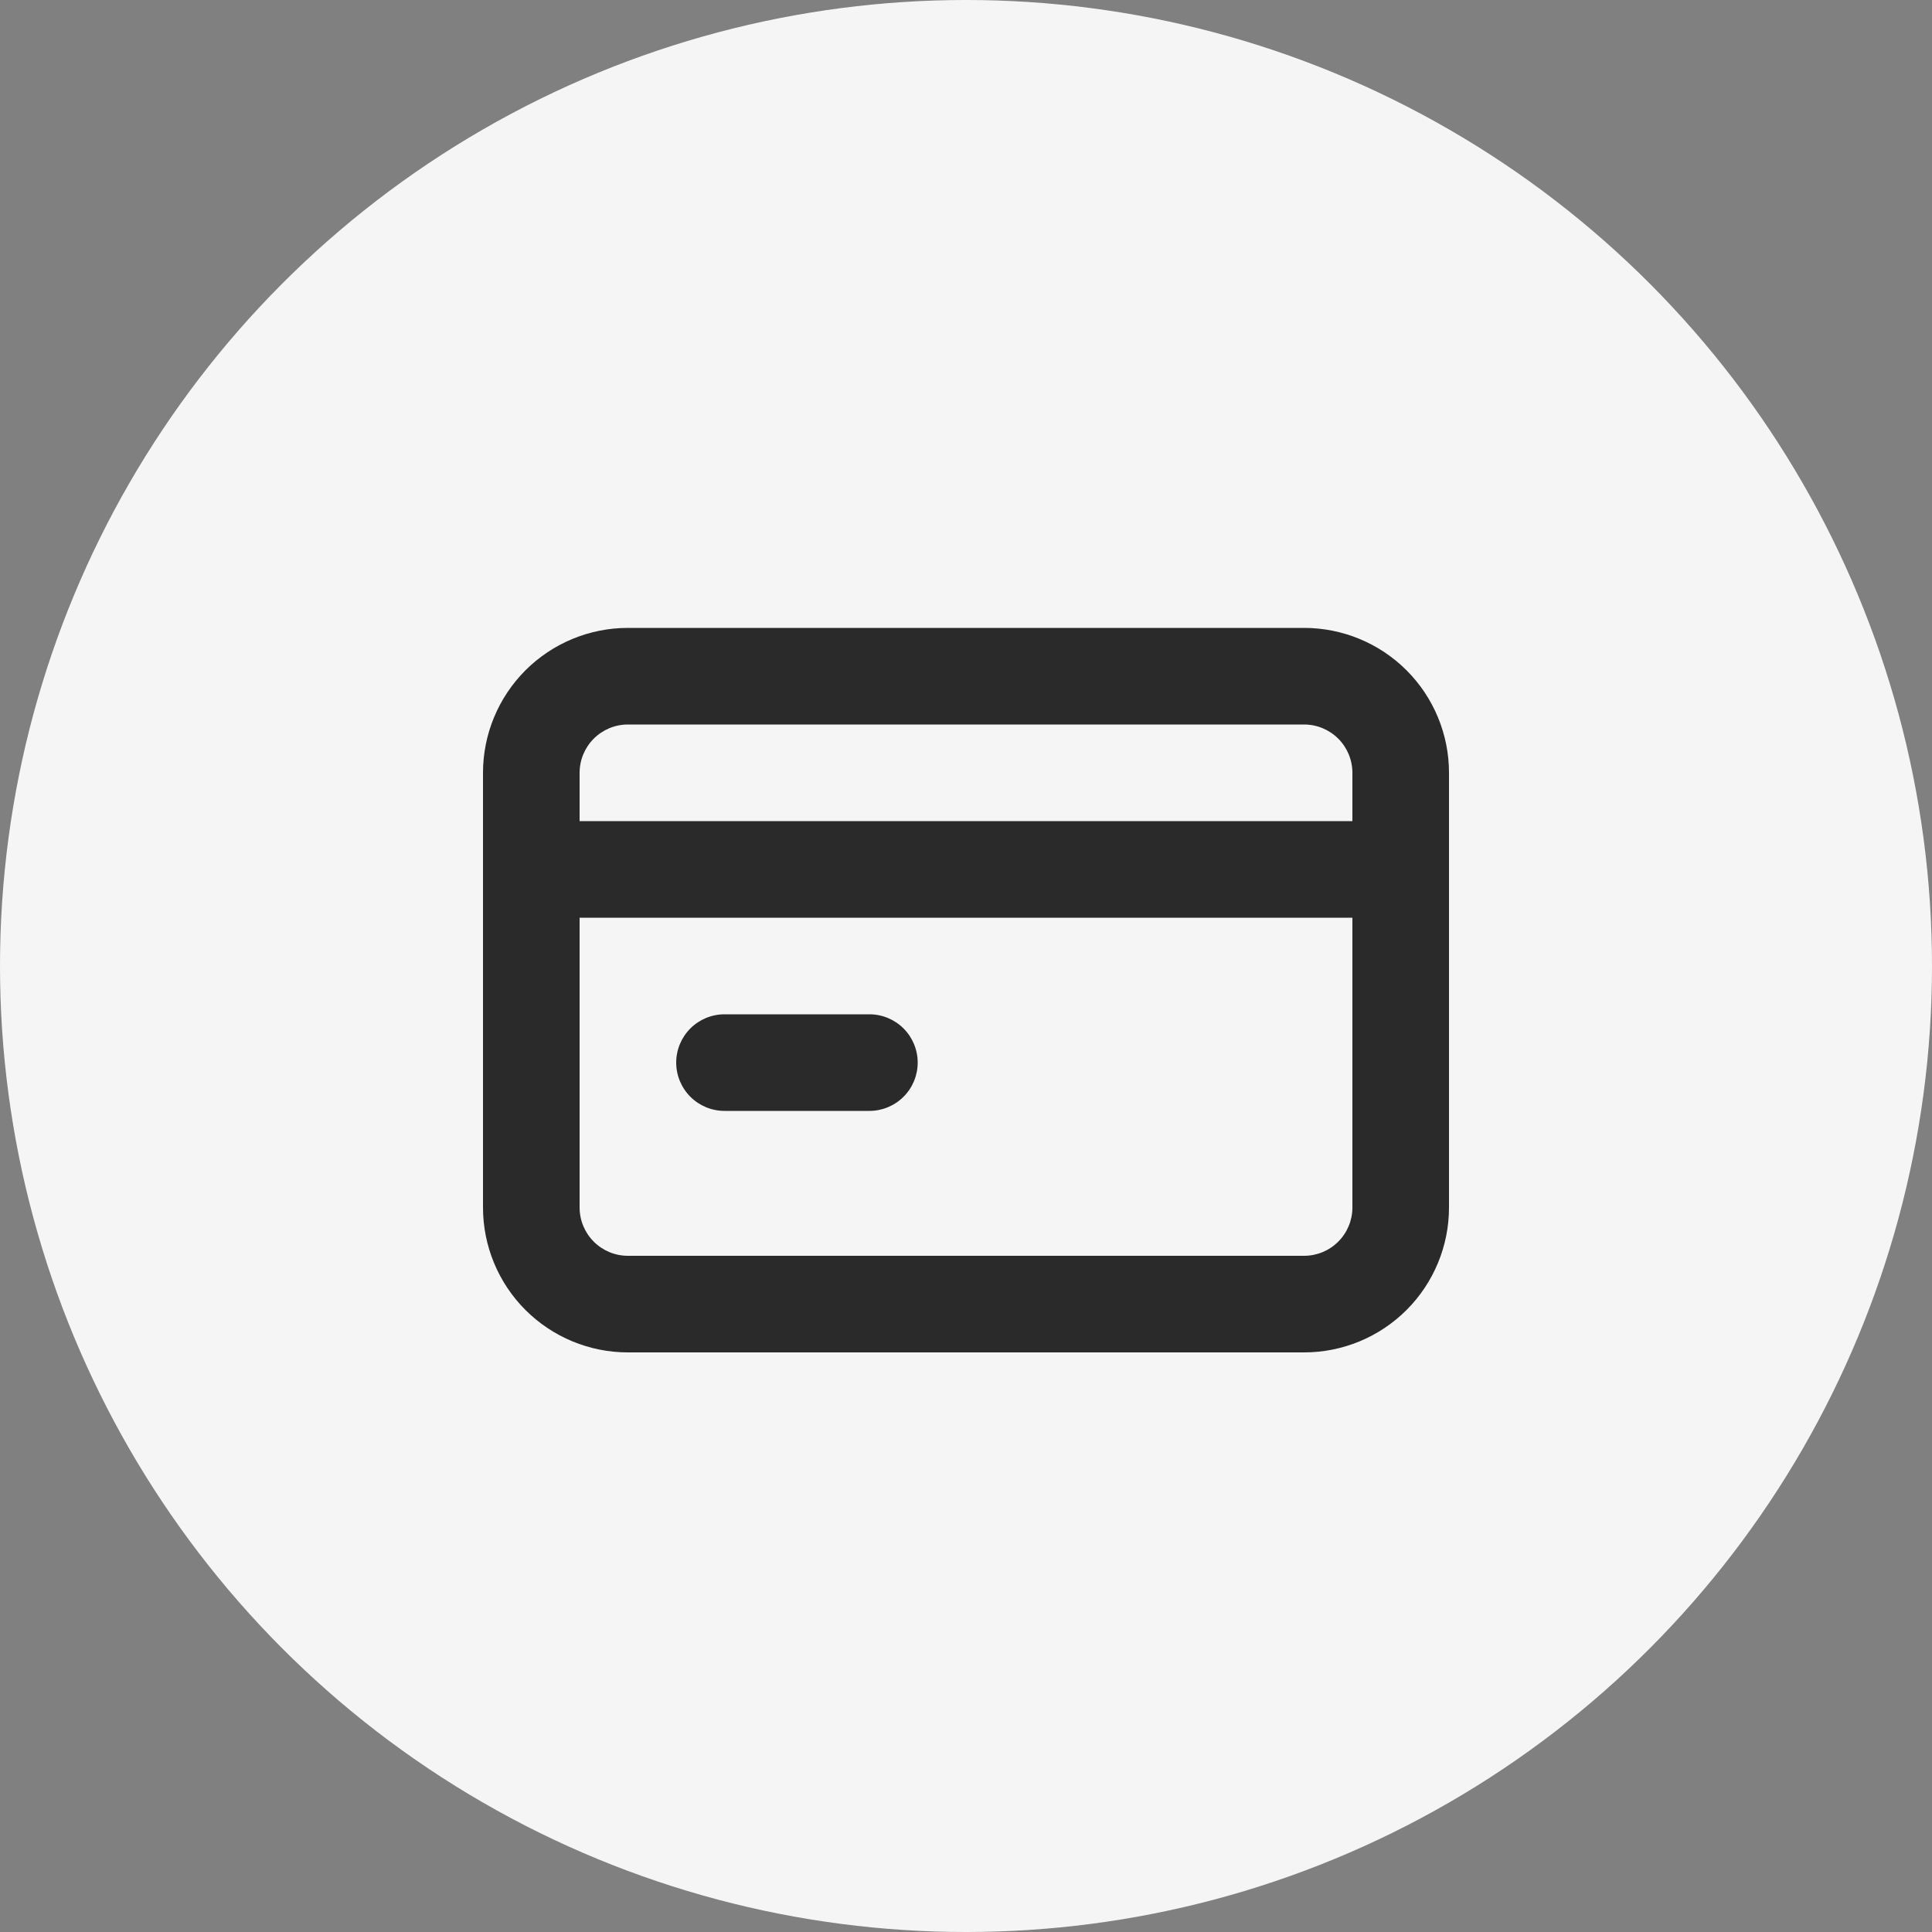
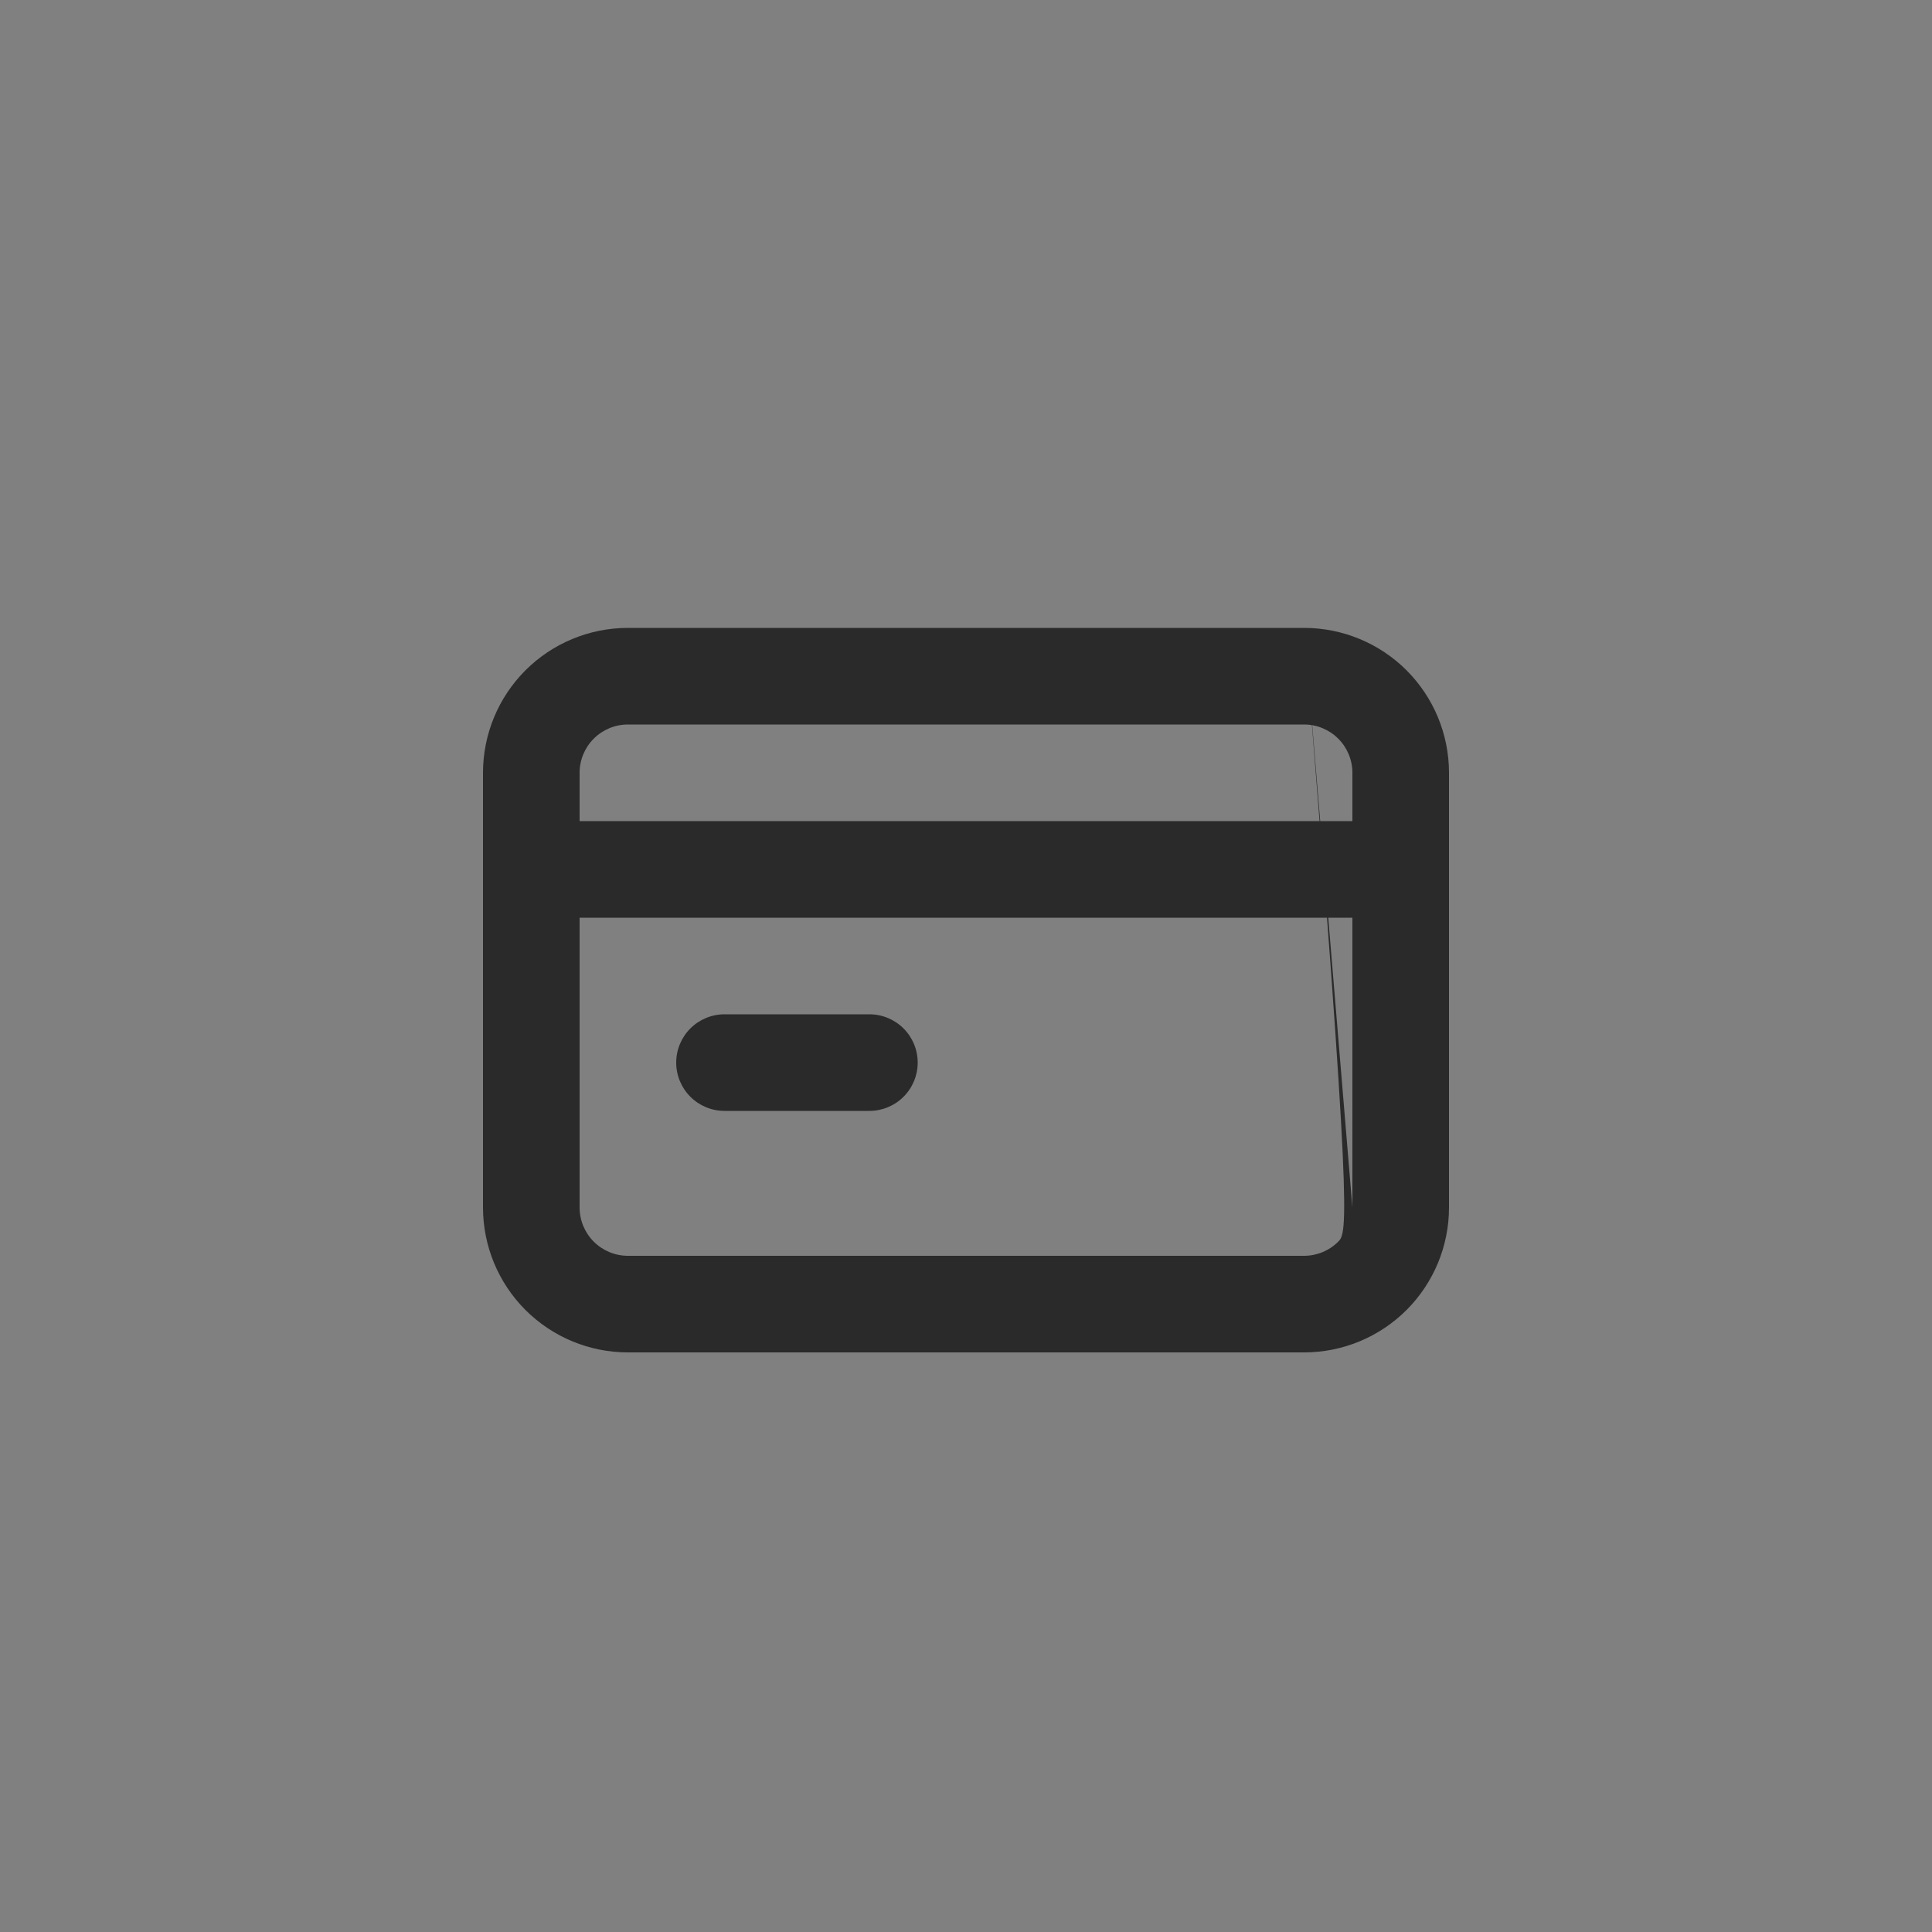
<svg xmlns="http://www.w3.org/2000/svg" width="80" height="80" viewBox="0 0 80 80" fill="none">
  <rect x="0" y="0" width="80" height="80" fill="#808080" stroke="none" />
-   <circle cx="40" cy="40" r="40" fill="#F5F5F5" />
-   <path d="M30 46H36C36.53 46 37.039 45.789 37.414 45.414C37.789 45.039 38 44.53 38 44C38 43.47 37.789 42.961 37.414 42.586C37.039 42.211 36.53 42 36 42H30C29.47 42 28.961 42.211 28.586 42.586C28.211 42.961 28 43.47 28 44C28 44.53 28.211 45.039 28.586 45.414C28.961 45.789 29.47 46 30 46ZM54 26H26C24.409 26 22.883 26.632 21.757 27.757C20.632 28.883 20 30.409 20 32V50C20 51.591 20.632 53.117 21.757 54.243C22.883 55.368 24.409 56 26 56H54C55.591 56 57.117 55.368 58.243 54.243C59.368 53.117 60 51.591 60 50V32C60 30.409 59.368 28.883 58.243 27.757C57.117 26.632 55.591 26 54 26ZM56 50C56 50.53 55.789 51.039 55.414 51.414C55.039 51.789 54.53 52 54 52H26C25.47 52 24.961 51.789 24.586 51.414C24.211 51.039 24 50.53 24 50V38H56V50ZM56 34H24V32C24 31.47 24.211 30.961 24.586 30.586C24.961 30.211 25.47 30 26 30H54C54.53 30 55.039 30.211 55.414 30.586C55.789 30.961 56 31.47 56 32V34Z" fill="#2A2A2A" />
+   <path d="M30 46H36C36.53 46 37.039 45.789 37.414 45.414C37.789 45.039 38 44.53 38 44C38 43.47 37.789 42.961 37.414 42.586C37.039 42.211 36.53 42 36 42H30C29.47 42 28.961 42.211 28.586 42.586C28.211 42.961 28 43.47 28 44C28 44.53 28.211 45.039 28.586 45.414C28.961 45.789 29.47 46 30 46ZM54 26H26C24.409 26 22.883 26.632 21.757 27.757C20.632 28.883 20 30.409 20 32V50C20 51.591 20.632 53.117 21.757 54.243C22.883 55.368 24.409 56 26 56H54C55.591 56 57.117 55.368 58.243 54.243C59.368 53.117 60 51.591 60 50V32C60 30.409 59.368 28.883 58.243 27.757C57.117 26.632 55.591 26 54 26ZC56 50.53 55.789 51.039 55.414 51.414C55.039 51.789 54.53 52 54 52H26C25.47 52 24.961 51.789 24.586 51.414C24.211 51.039 24 50.53 24 50V38H56V50ZM56 34H24V32C24 31.47 24.211 30.961 24.586 30.586C24.961 30.211 25.47 30 26 30H54C54.53 30 55.039 30.211 55.414 30.586C55.789 30.961 56 31.47 56 32V34Z" fill="#2A2A2A" />
</svg>